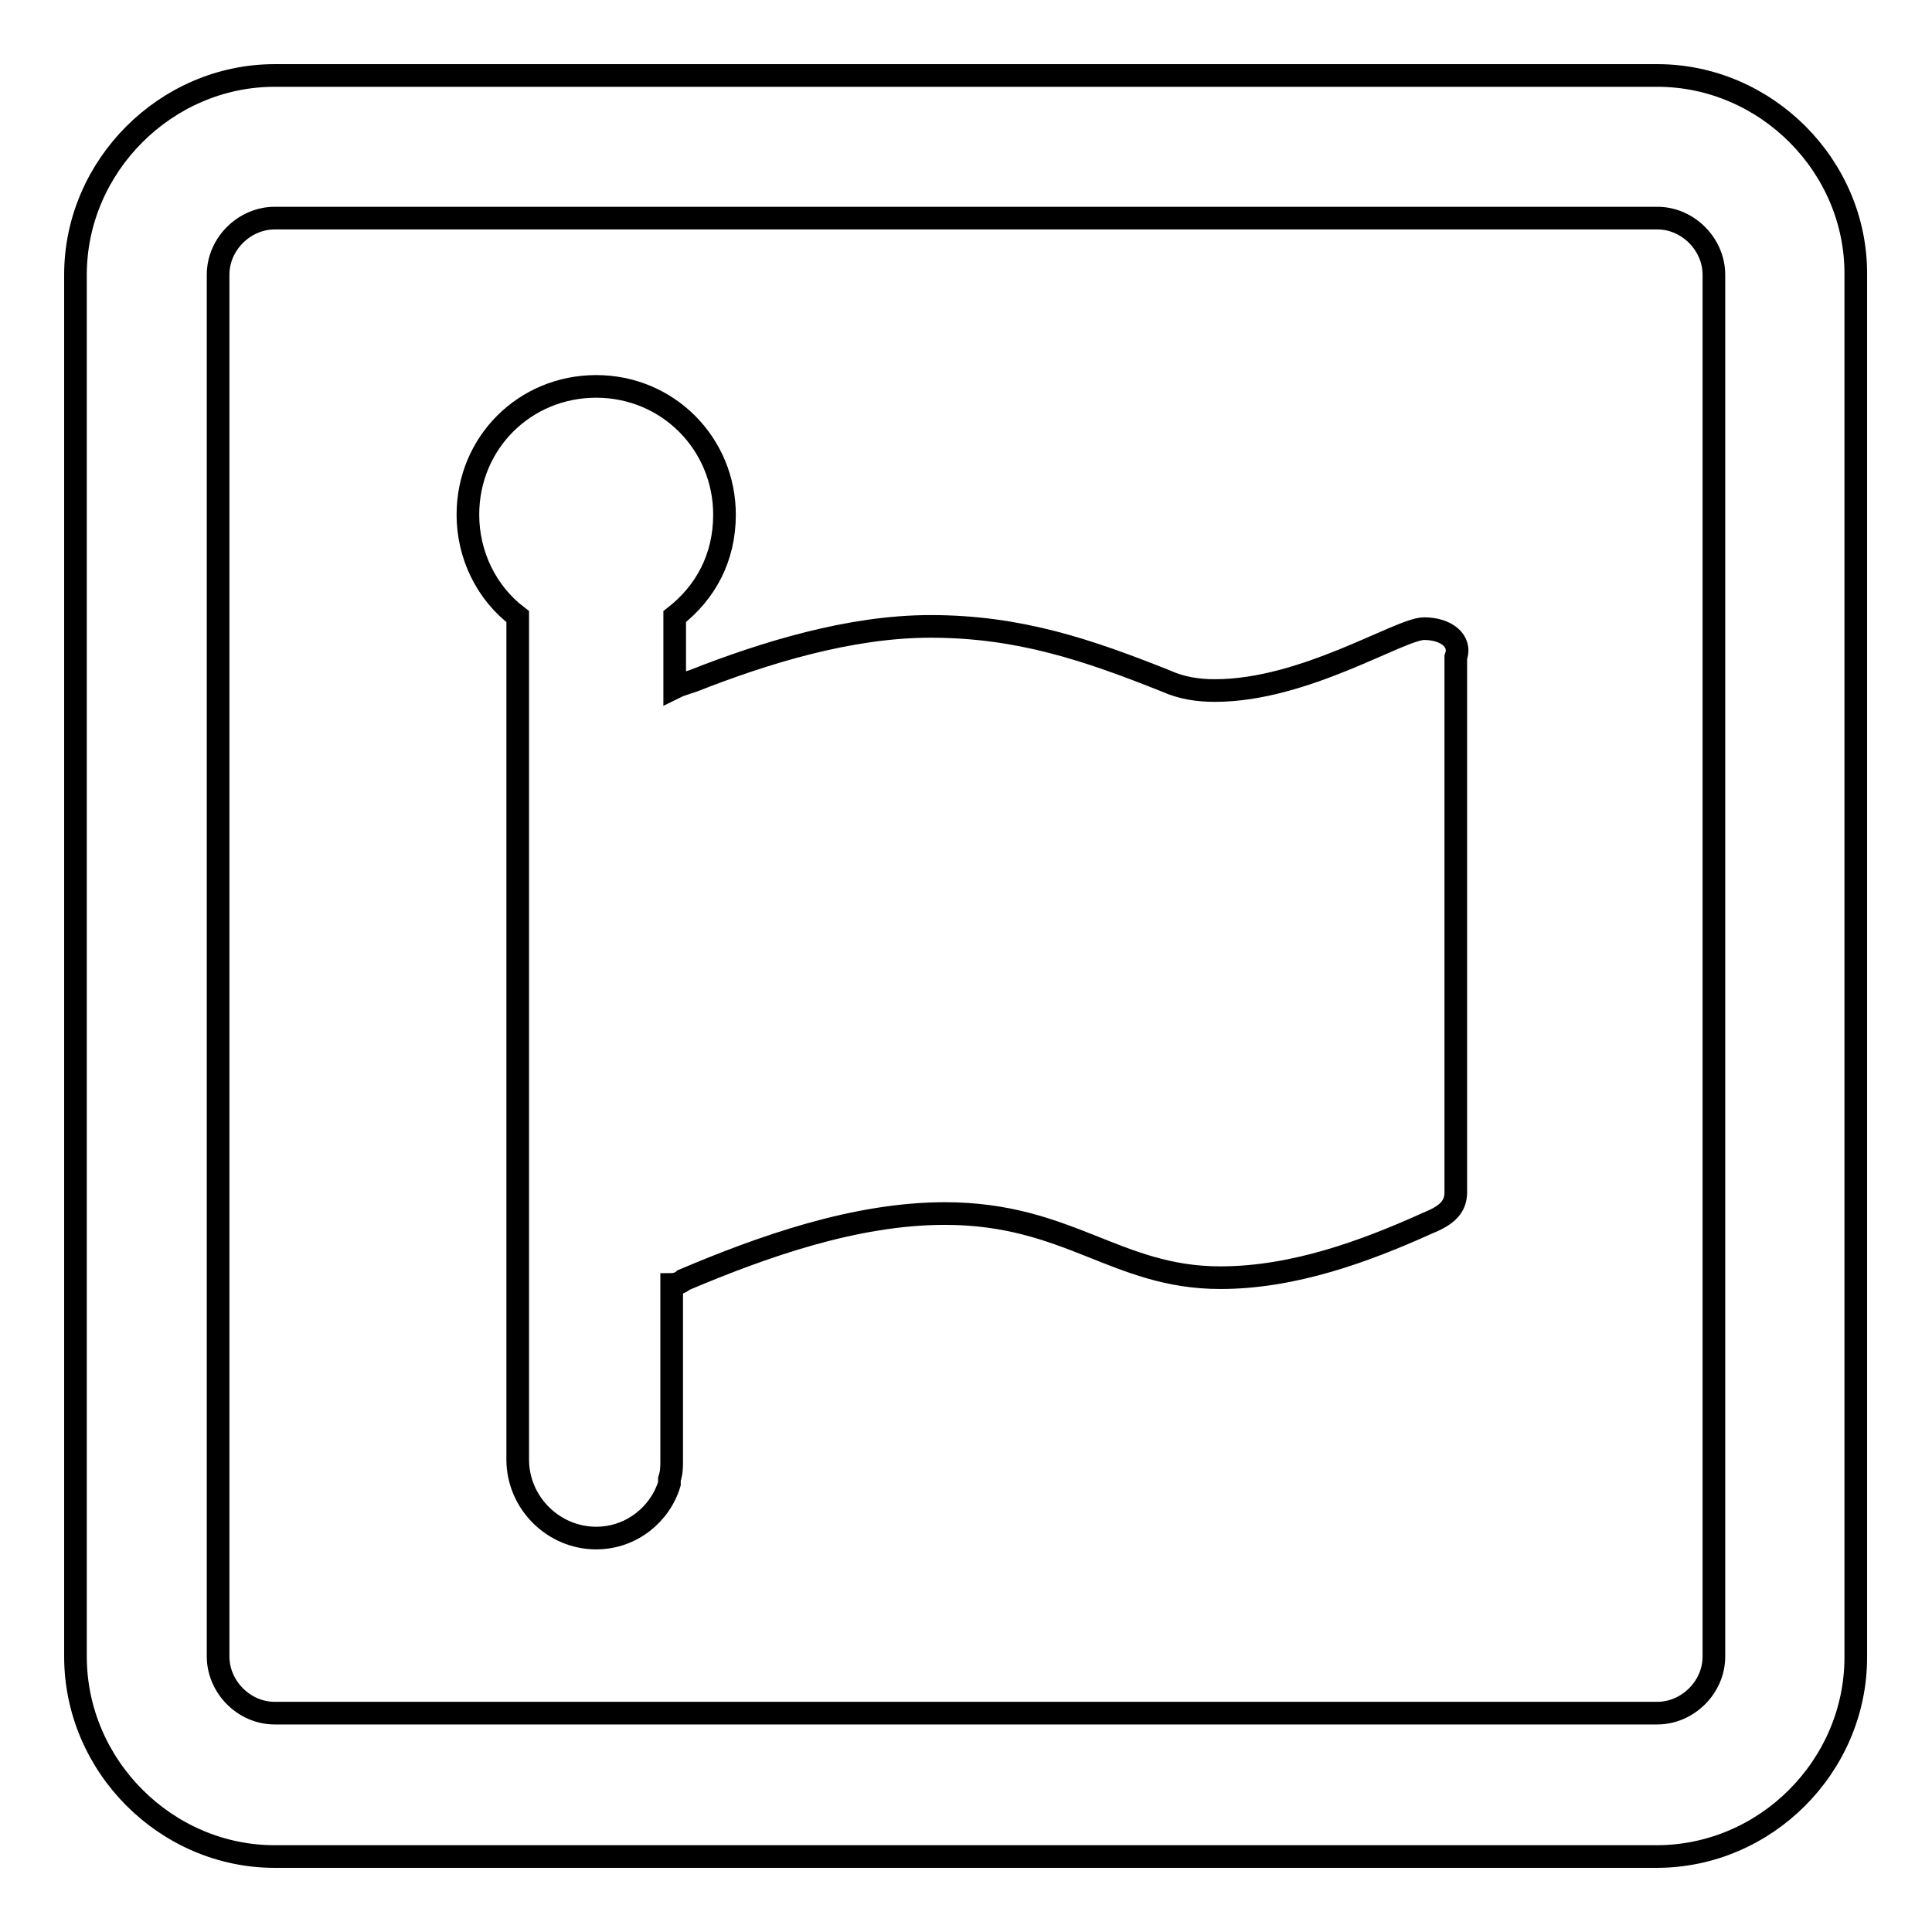
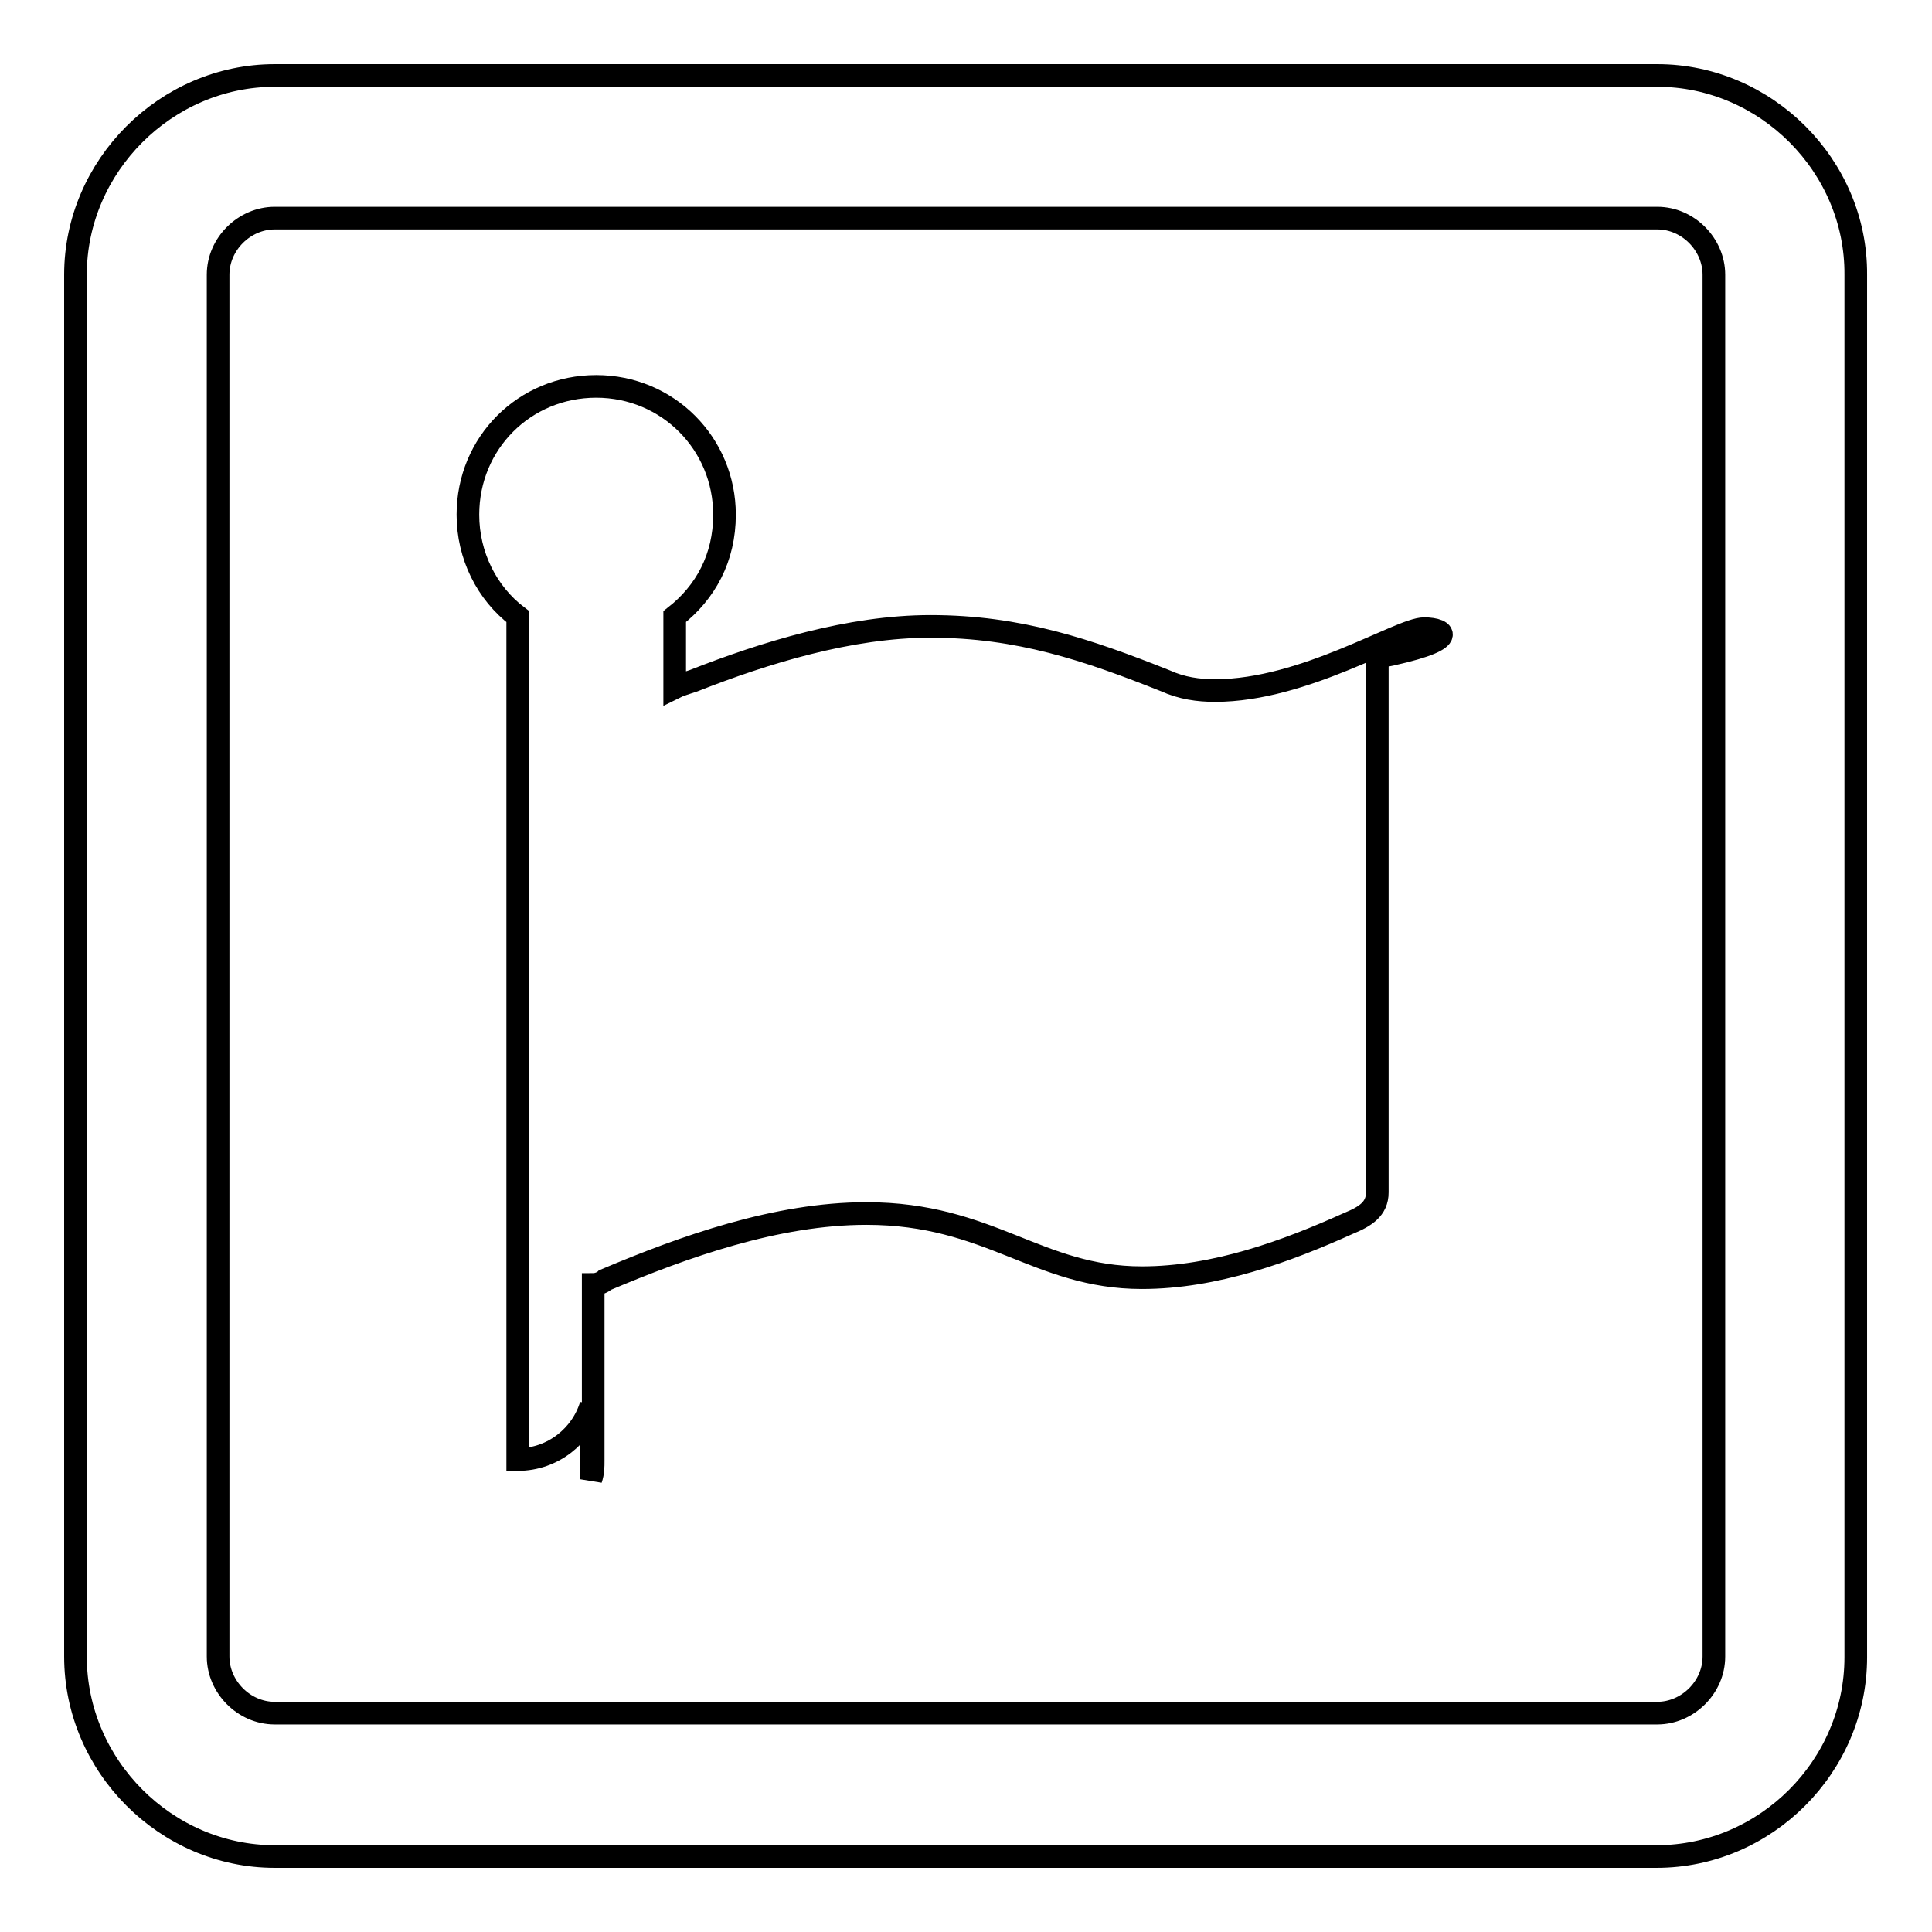
<svg xmlns="http://www.w3.org/2000/svg" version="1.1" x="0px" y="0px" viewBox="0 0 256 256" enable-background="new 0 0 256 256" xml:space="preserve">
  <g>
-     <path stroke-width="3" fill-opacity="0" stroke="#000000" d="M219.6,28.9c4.1,0,7.5,3.5,7.5,7.5v183.1c0,4.1-3.5,7.5-7.5,7.5H36.4c-4.1,0-7.5-3.5-7.5-7.5V36.4 c0-4.1,3.5-7.5,7.5-7.5L219.6,28.9 M219.6,10H36.4C22,10,10,22,10,36.4v183.1C10,234,22,246,36.4,246h183.1 c14.5,0,26.4-12,26.4-26.4V36.4C246,22,234,10,219.6,10z M188.7,83.3c-3.2,0-15.8,8.2-27.7,8.2c-2.2,0-4.4-0.3-6.6-1.3 C144.1,86.1,135,83,123.3,83c-10.7,0-22,3.5-31.4,7.2c-0.9,0.3-1.9,0.6-2.5,0.9v-9.4c4.1-3.2,6.6-7.8,6.6-13.5c0-9.4-7.5-17-17-17 c-9.5,0-17,7.5-17,17c0,5.4,2.5,10.4,6.6,13.5v111.7c0,5.7,4.7,10.4,10.4,10.4c4.7,0,8.5-3.2,9.7-7.2V196c0.3-0.9,0.3-1.6,0.3-2.5 v-23.3c0.6,0,1.3-0.3,1.6-0.6c10.4-4.4,22.7-8.8,34.6-8.8c16.4,0,22.7,8.5,36.5,8.5c9.7,0,19.2-3.5,27.4-7.2 c2.2-0.9,3.8-1.9,3.8-4.1V87.1C193.7,84.9,191.6,83.3,188.7,83.3L188.7,83.3z" />
+     <path stroke-width="3" fill-opacity="0" stroke="#000000" d="M219.6,28.9c4.1,0,7.5,3.5,7.5,7.5v183.1c0,4.1-3.5,7.5-7.5,7.5H36.4c-4.1,0-7.5-3.5-7.5-7.5V36.4 c0-4.1,3.5-7.5,7.5-7.5L219.6,28.9 M219.6,10H36.4C22,10,10,22,10,36.4v183.1C10,234,22,246,36.4,246h183.1 c14.5,0,26.4-12,26.4-26.4V36.4C246,22,234,10,219.6,10z M188.7,83.3c-3.2,0-15.8,8.2-27.7,8.2c-2.2,0-4.4-0.3-6.6-1.3 C144.1,86.1,135,83,123.3,83c-10.7,0-22,3.5-31.4,7.2c-0.9,0.3-1.9,0.6-2.5,0.9v-9.4c4.1-3.2,6.6-7.8,6.6-13.5c0-9.4-7.5-17-17-17 c-9.5,0-17,7.5-17,17c0,5.4,2.5,10.4,6.6,13.5v111.7c4.7,0,8.5-3.2,9.7-7.2V196c0.3-0.9,0.3-1.6,0.3-2.5 v-23.3c0.6,0,1.3-0.3,1.6-0.6c10.4-4.4,22.7-8.8,34.6-8.8c16.4,0,22.7,8.5,36.5,8.5c9.7,0,19.2-3.5,27.4-7.2 c2.2-0.9,3.8-1.9,3.8-4.1V87.1C193.7,84.9,191.6,83.3,188.7,83.3L188.7,83.3z" />
  </g>
</svg>